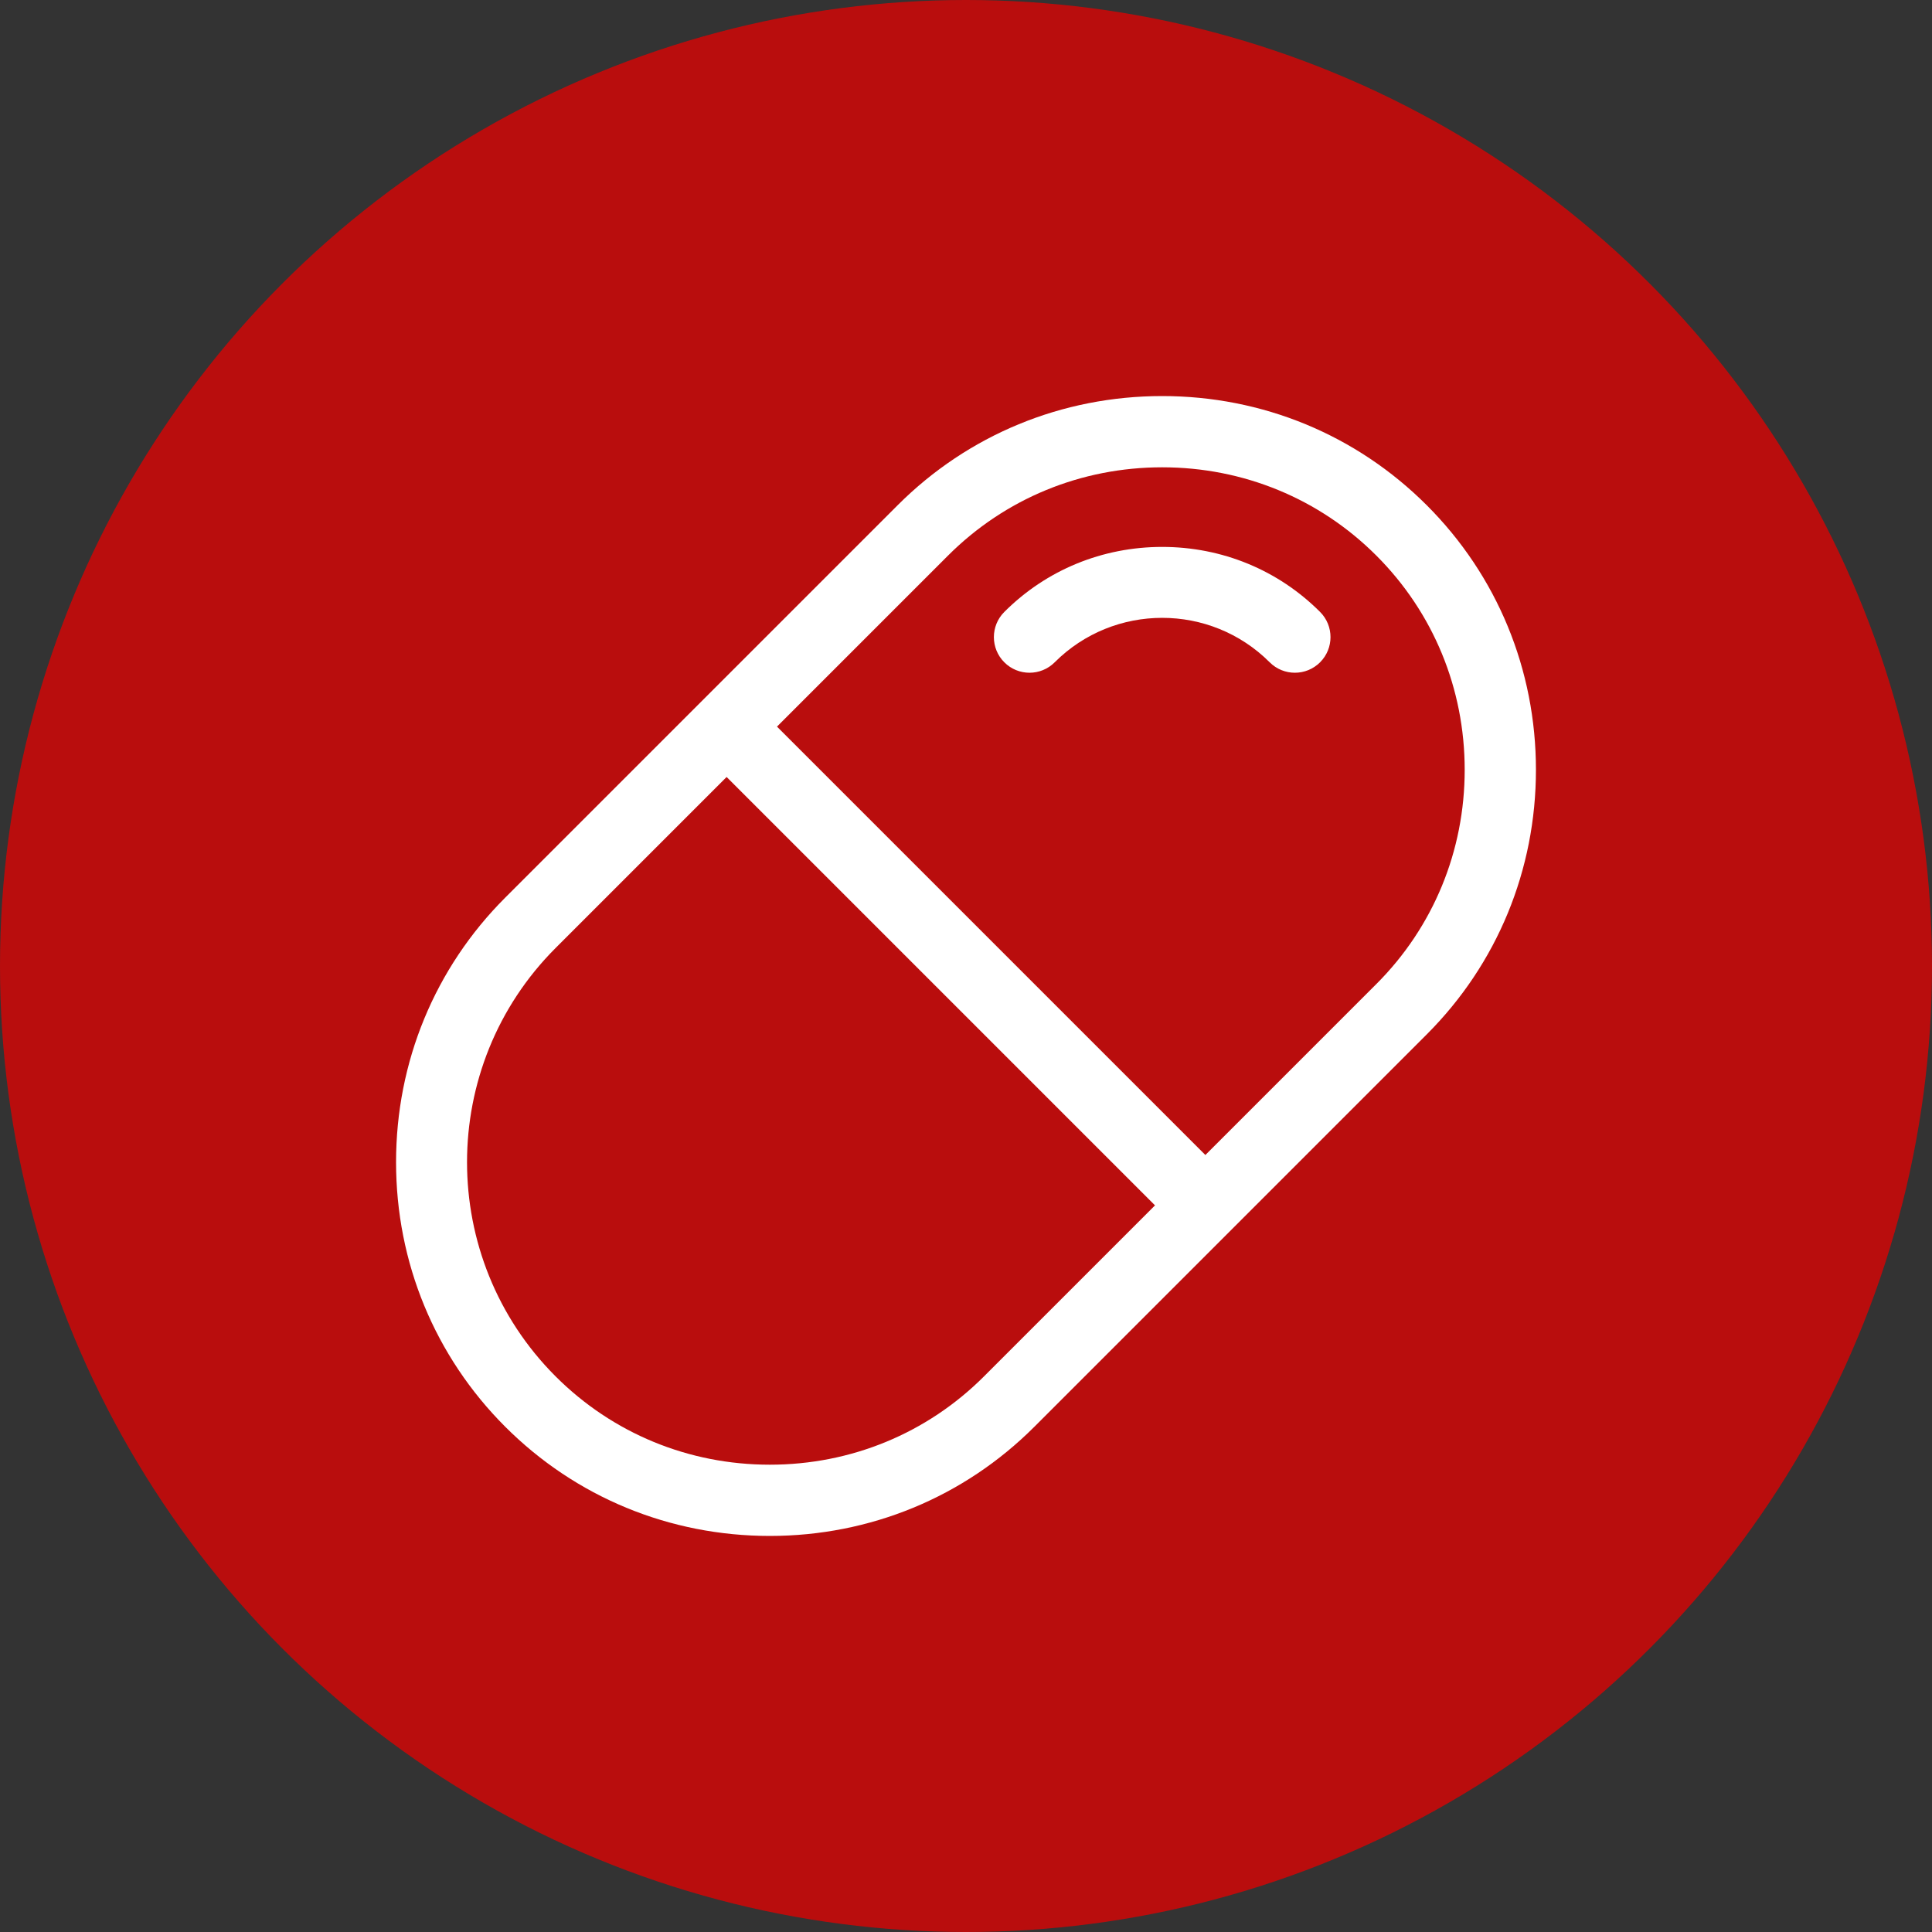
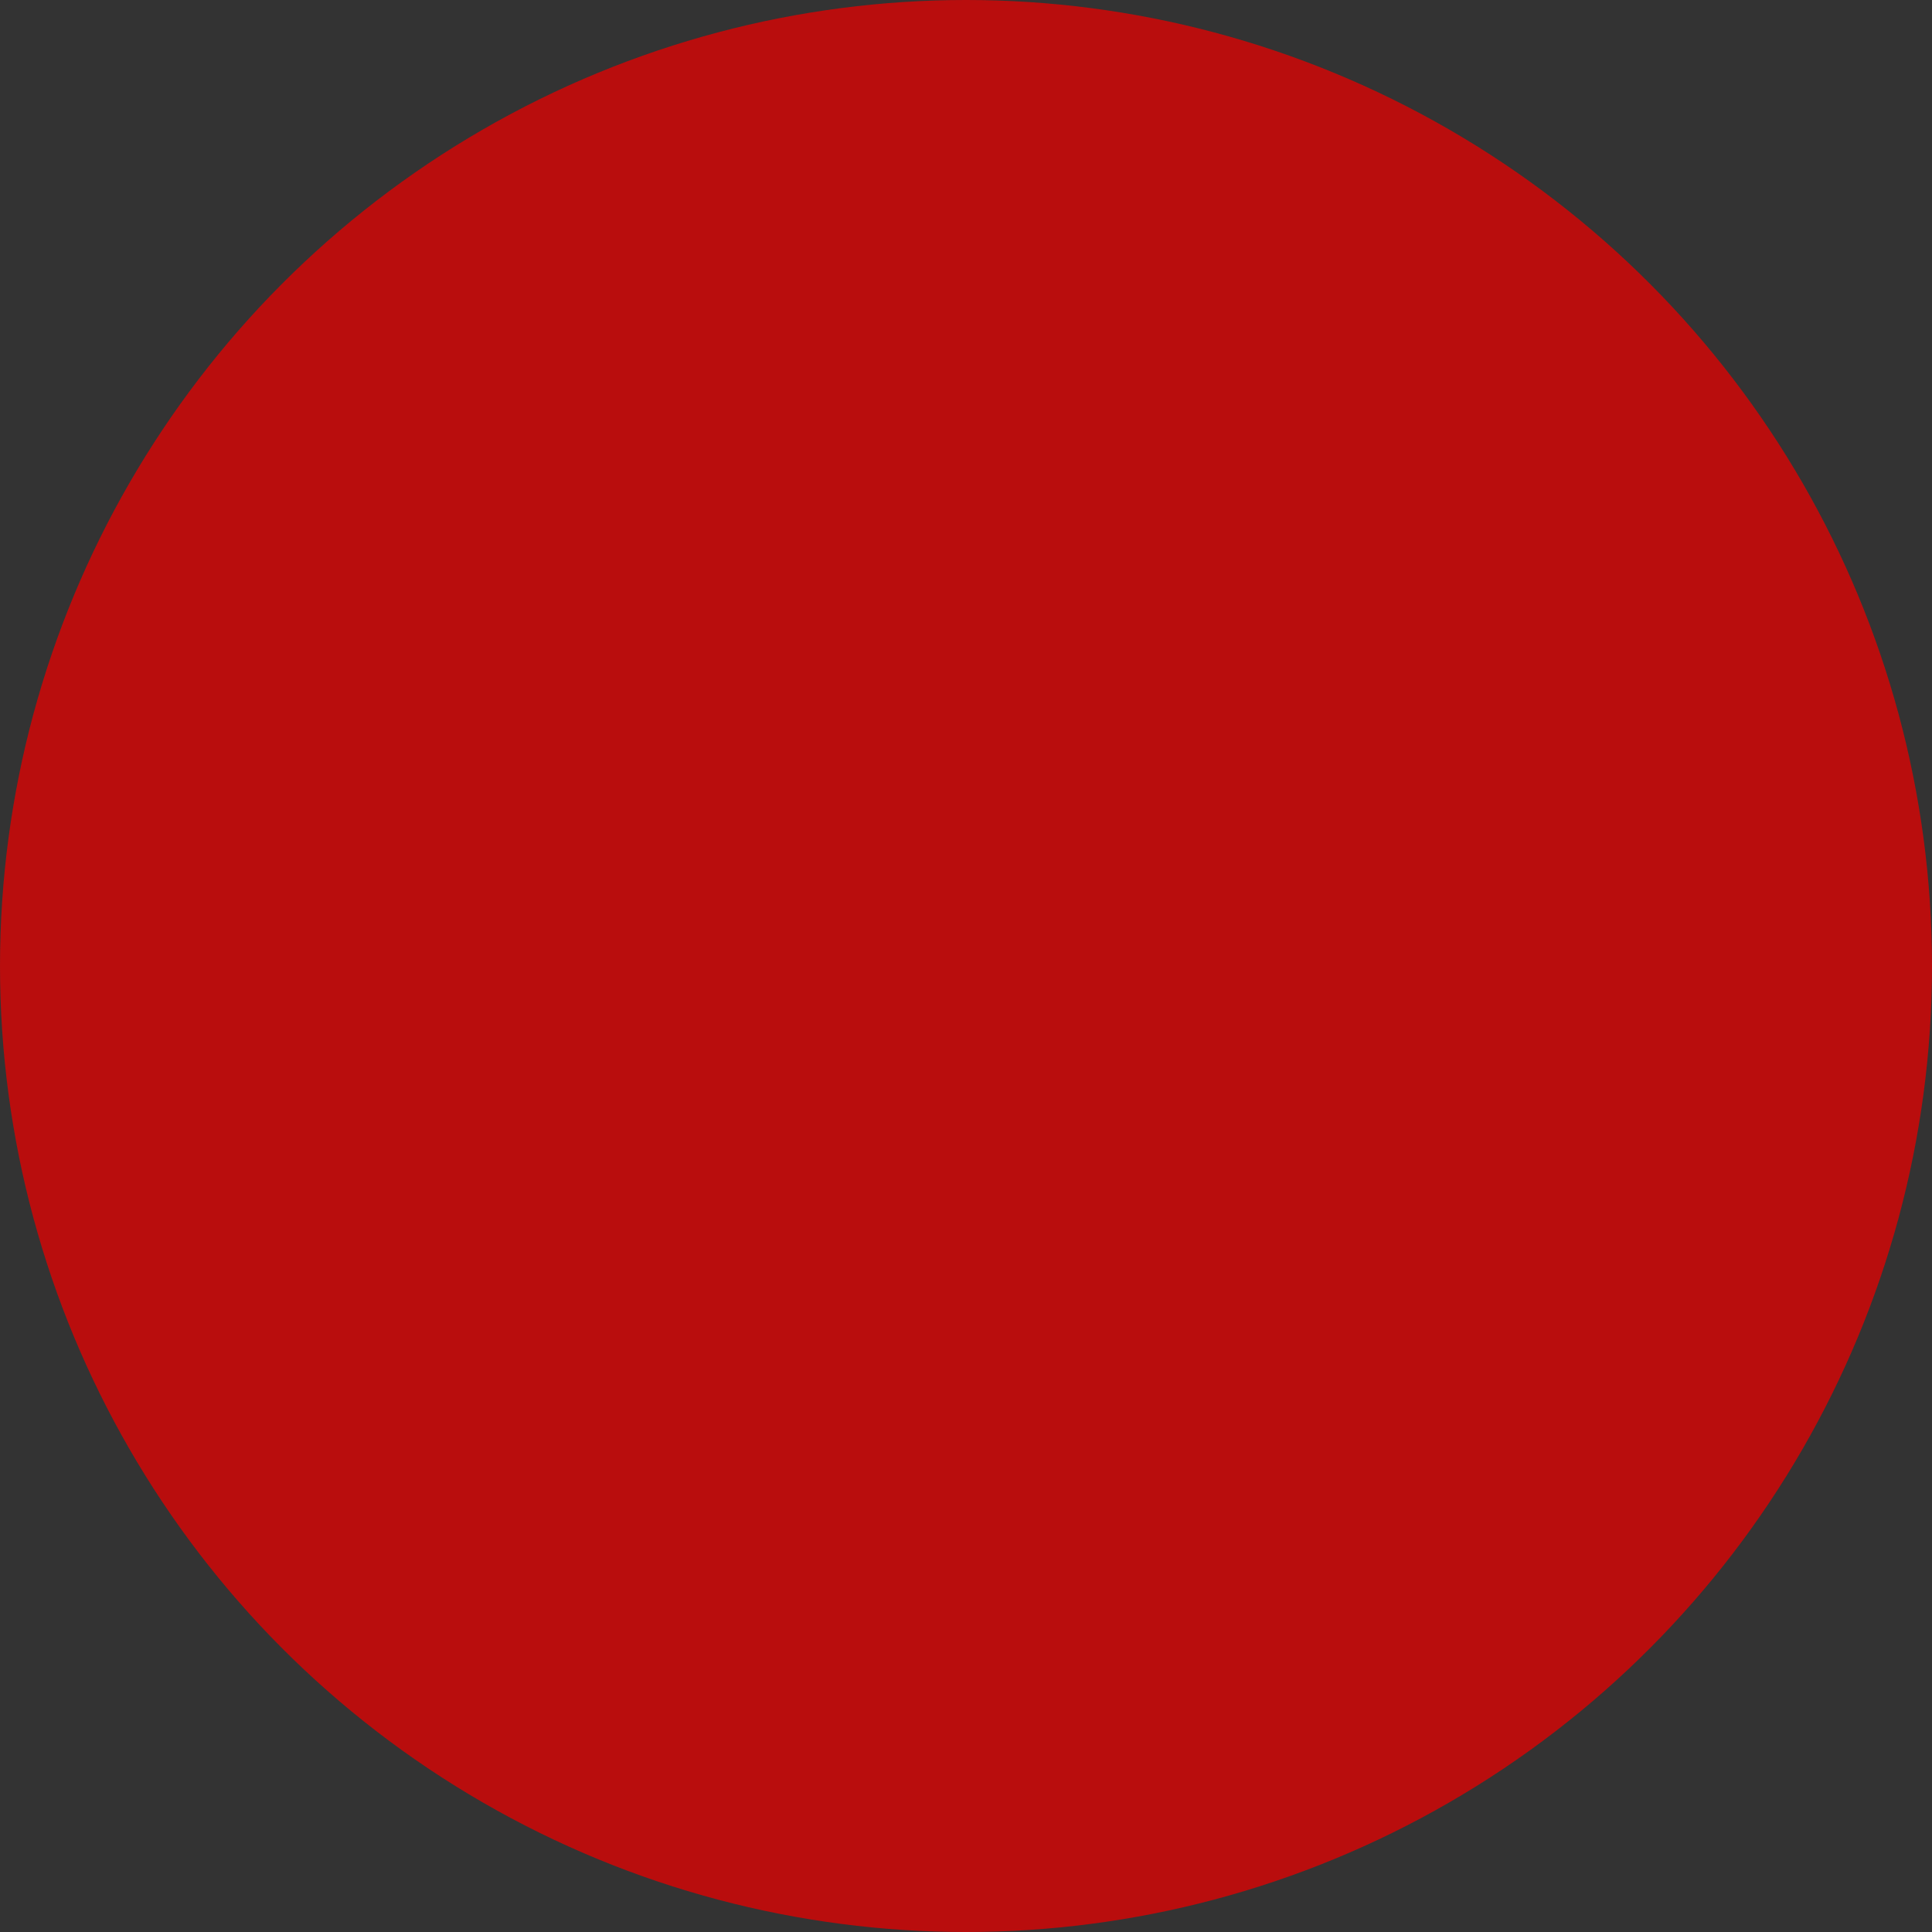
<svg xmlns="http://www.w3.org/2000/svg" id="Layer_1" enable-background="new 0 0 512 512" height="300" viewBox="0 0 512 512" width="300" version="1.1">
  <rect x="0" y="0" width="512" height="512" fill="#333333" stroke="none" />
  <circle r="256" cx="256" cy="256" shape="true" transform="matrix(1,0,0,1,0,0)" fill-opacity="1" fill="#b90d0d" />
  <g width="100%" height="100%" transform="matrix(0.59,0,0,0.59,104.96,104.96)">
-     <path d="m462.96 49.04c-31.624-31.624-73.827-49.04-118.836-49.04s-87.213 17.416-118.836 49.04l-176.248 176.247c-31.624 31.624-49.04 73.827-49.04 118.837s17.416 87.213 49.04 118.837 73.828 49.039 118.836 49.039c45.009 0 87.213-17.416 118.836-49.04l176.248-176.247c31.624-31.624 49.04-73.827 49.04-118.837s-17.416-87.213-49.04-118.836zm-198.874 391.293c-25.58 25.58-59.748 39.667-96.21 39.667s-70.63-14.088-96.21-39.667c-53.05-53.05-53.05-139.369 0-192.419l76.81-76.81 192.419 192.419zm176.247-176.247-76.81 76.81-192.419-192.419 76.81-76.81c25.58-25.58 59.748-39.667 96.21-39.667s70.63 14.087 96.209 39.667c25.58 25.58 39.667 59.748 39.667 96.209s-14.087 70.63-39.667 96.21zm-25.295-167.125c6.249 6.248 6.249 16.379 0 22.627-6.248 6.249-16.379 6.249-22.627 0-26.626-26.625-69.948-26.625-96.575 0-3.124 3.125-7.219 4.687-11.313 4.687s-8.189-1.562-11.313-4.687c-6.249-6.248-6.249-16.379 0-22.627 18.83-18.831 44.015-29.201 70.915-29.201s52.083 10.371 70.913 29.201z" fill="#ffffff" fill-opacity="1" data-original-color="#000000ff" stroke="none" stroke-opacity="1" />
-   </g>
+     </g>
</svg>